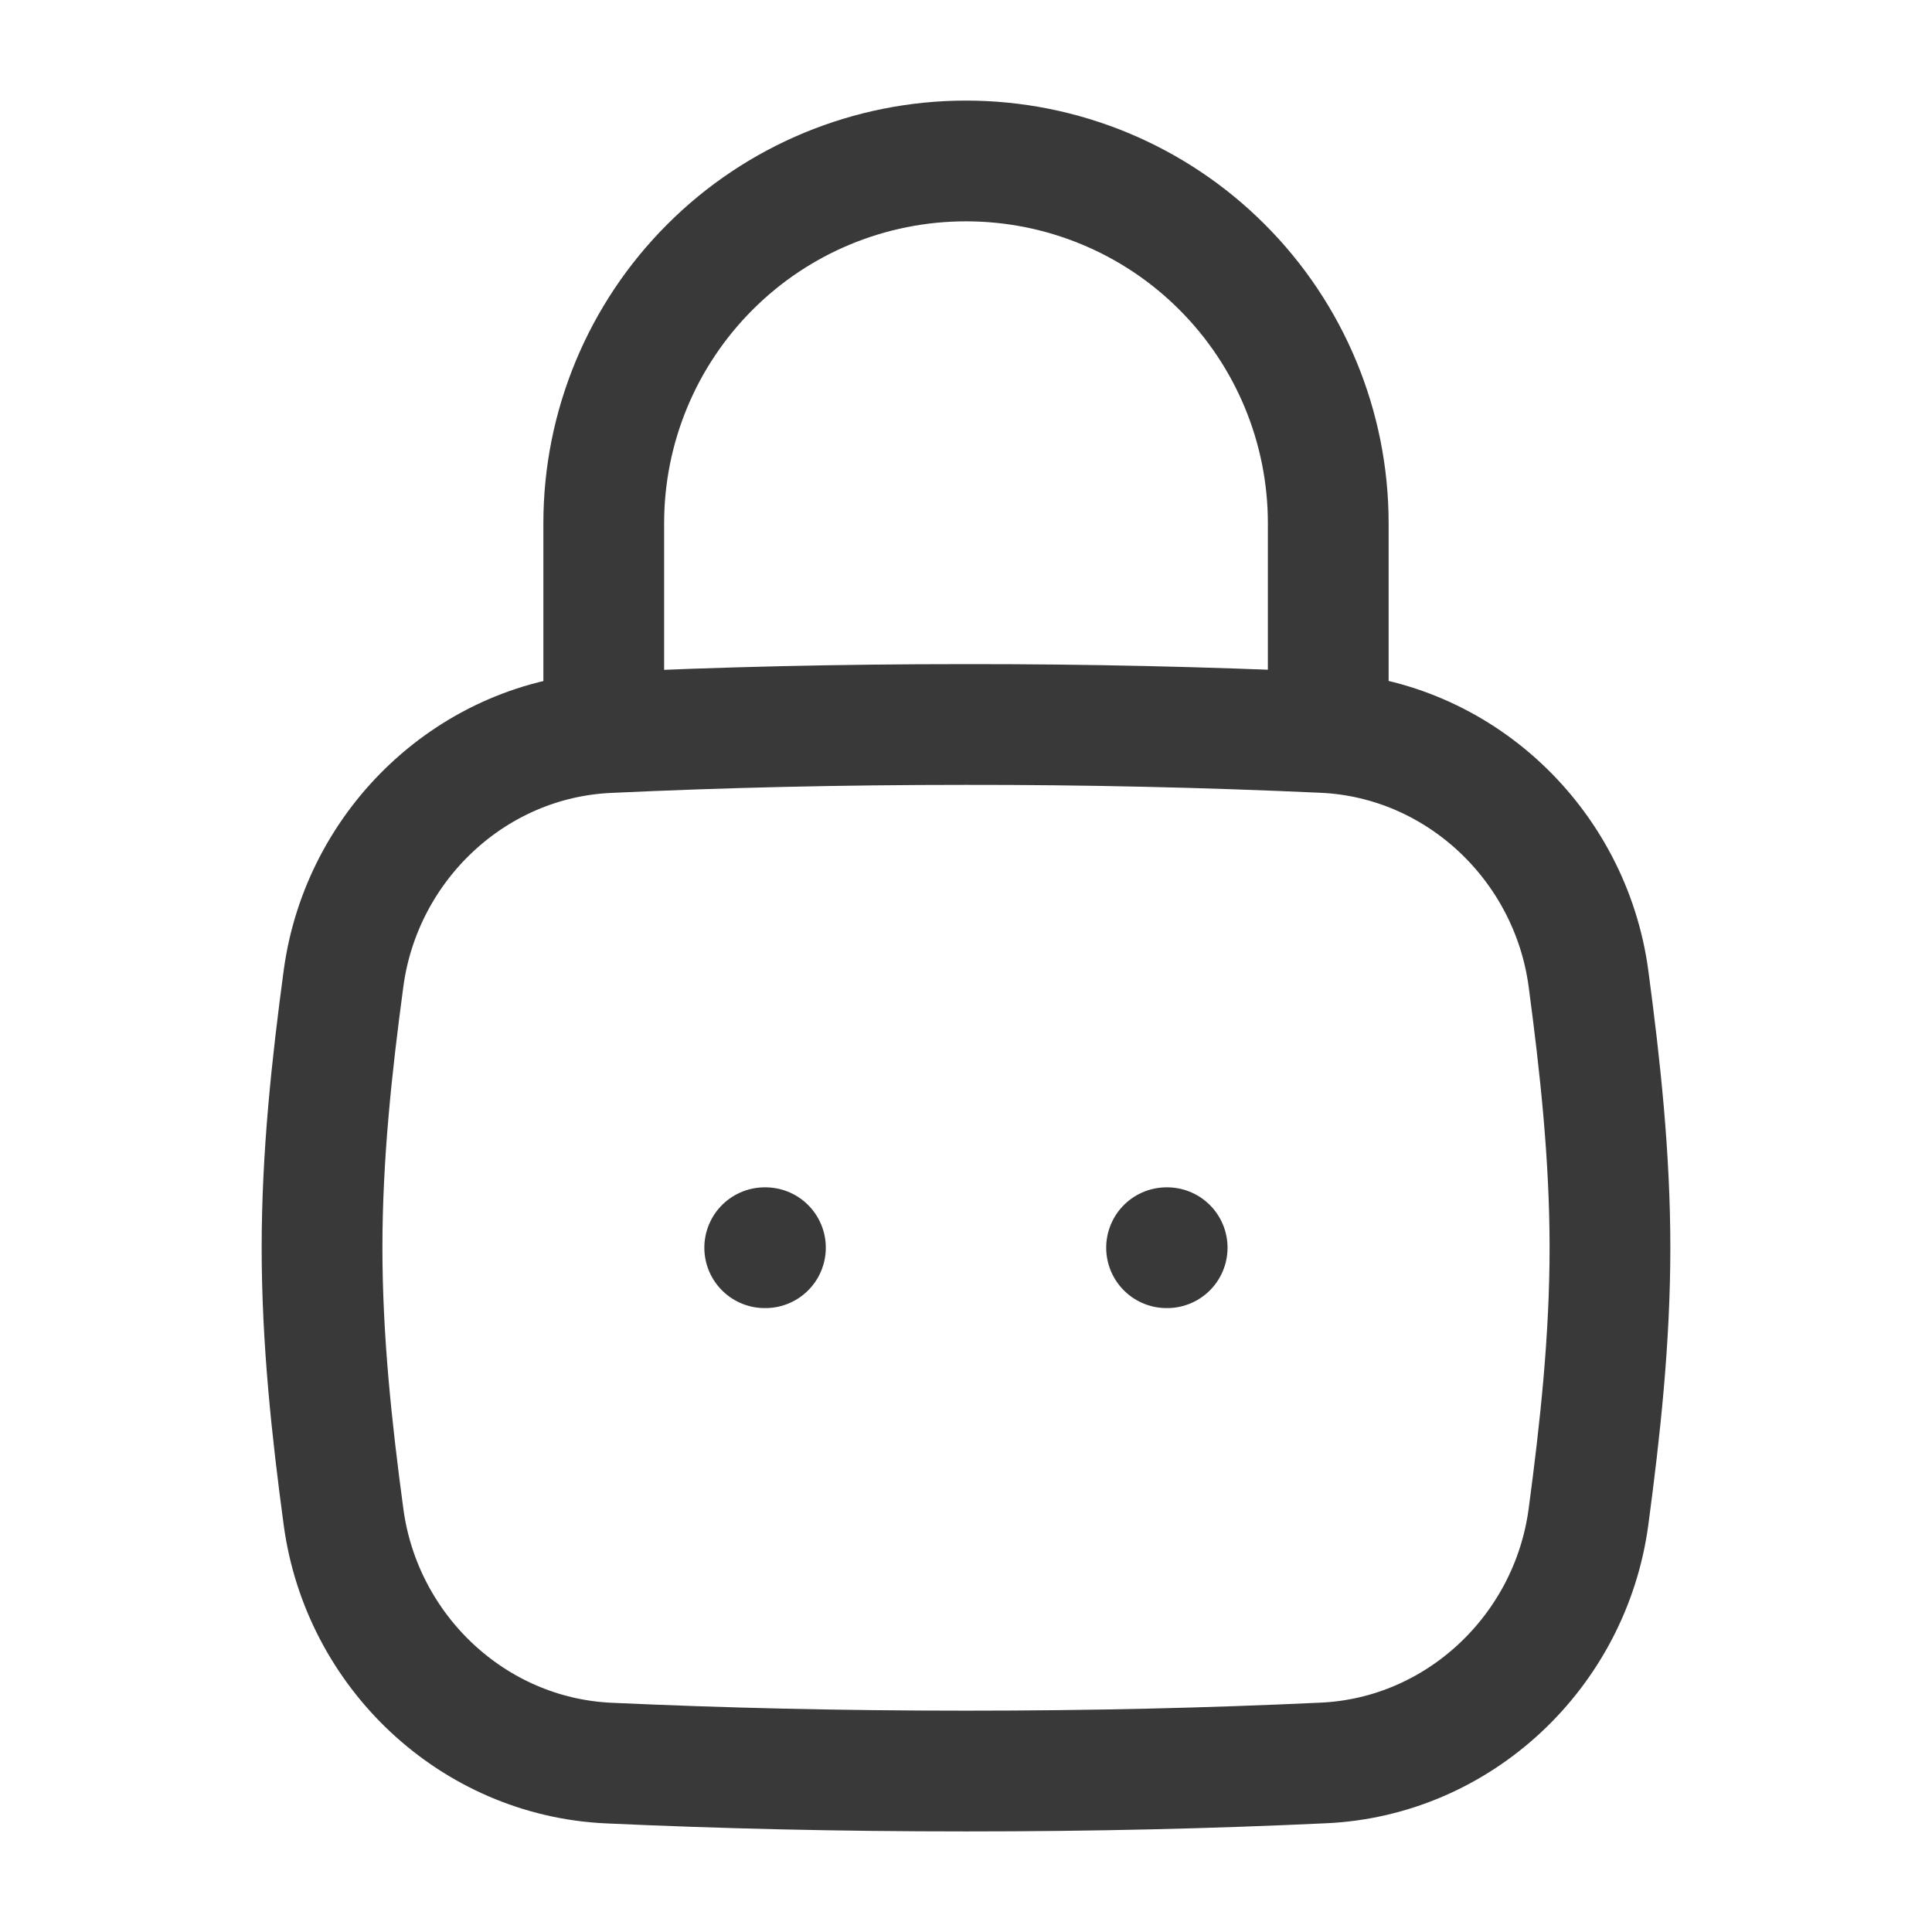
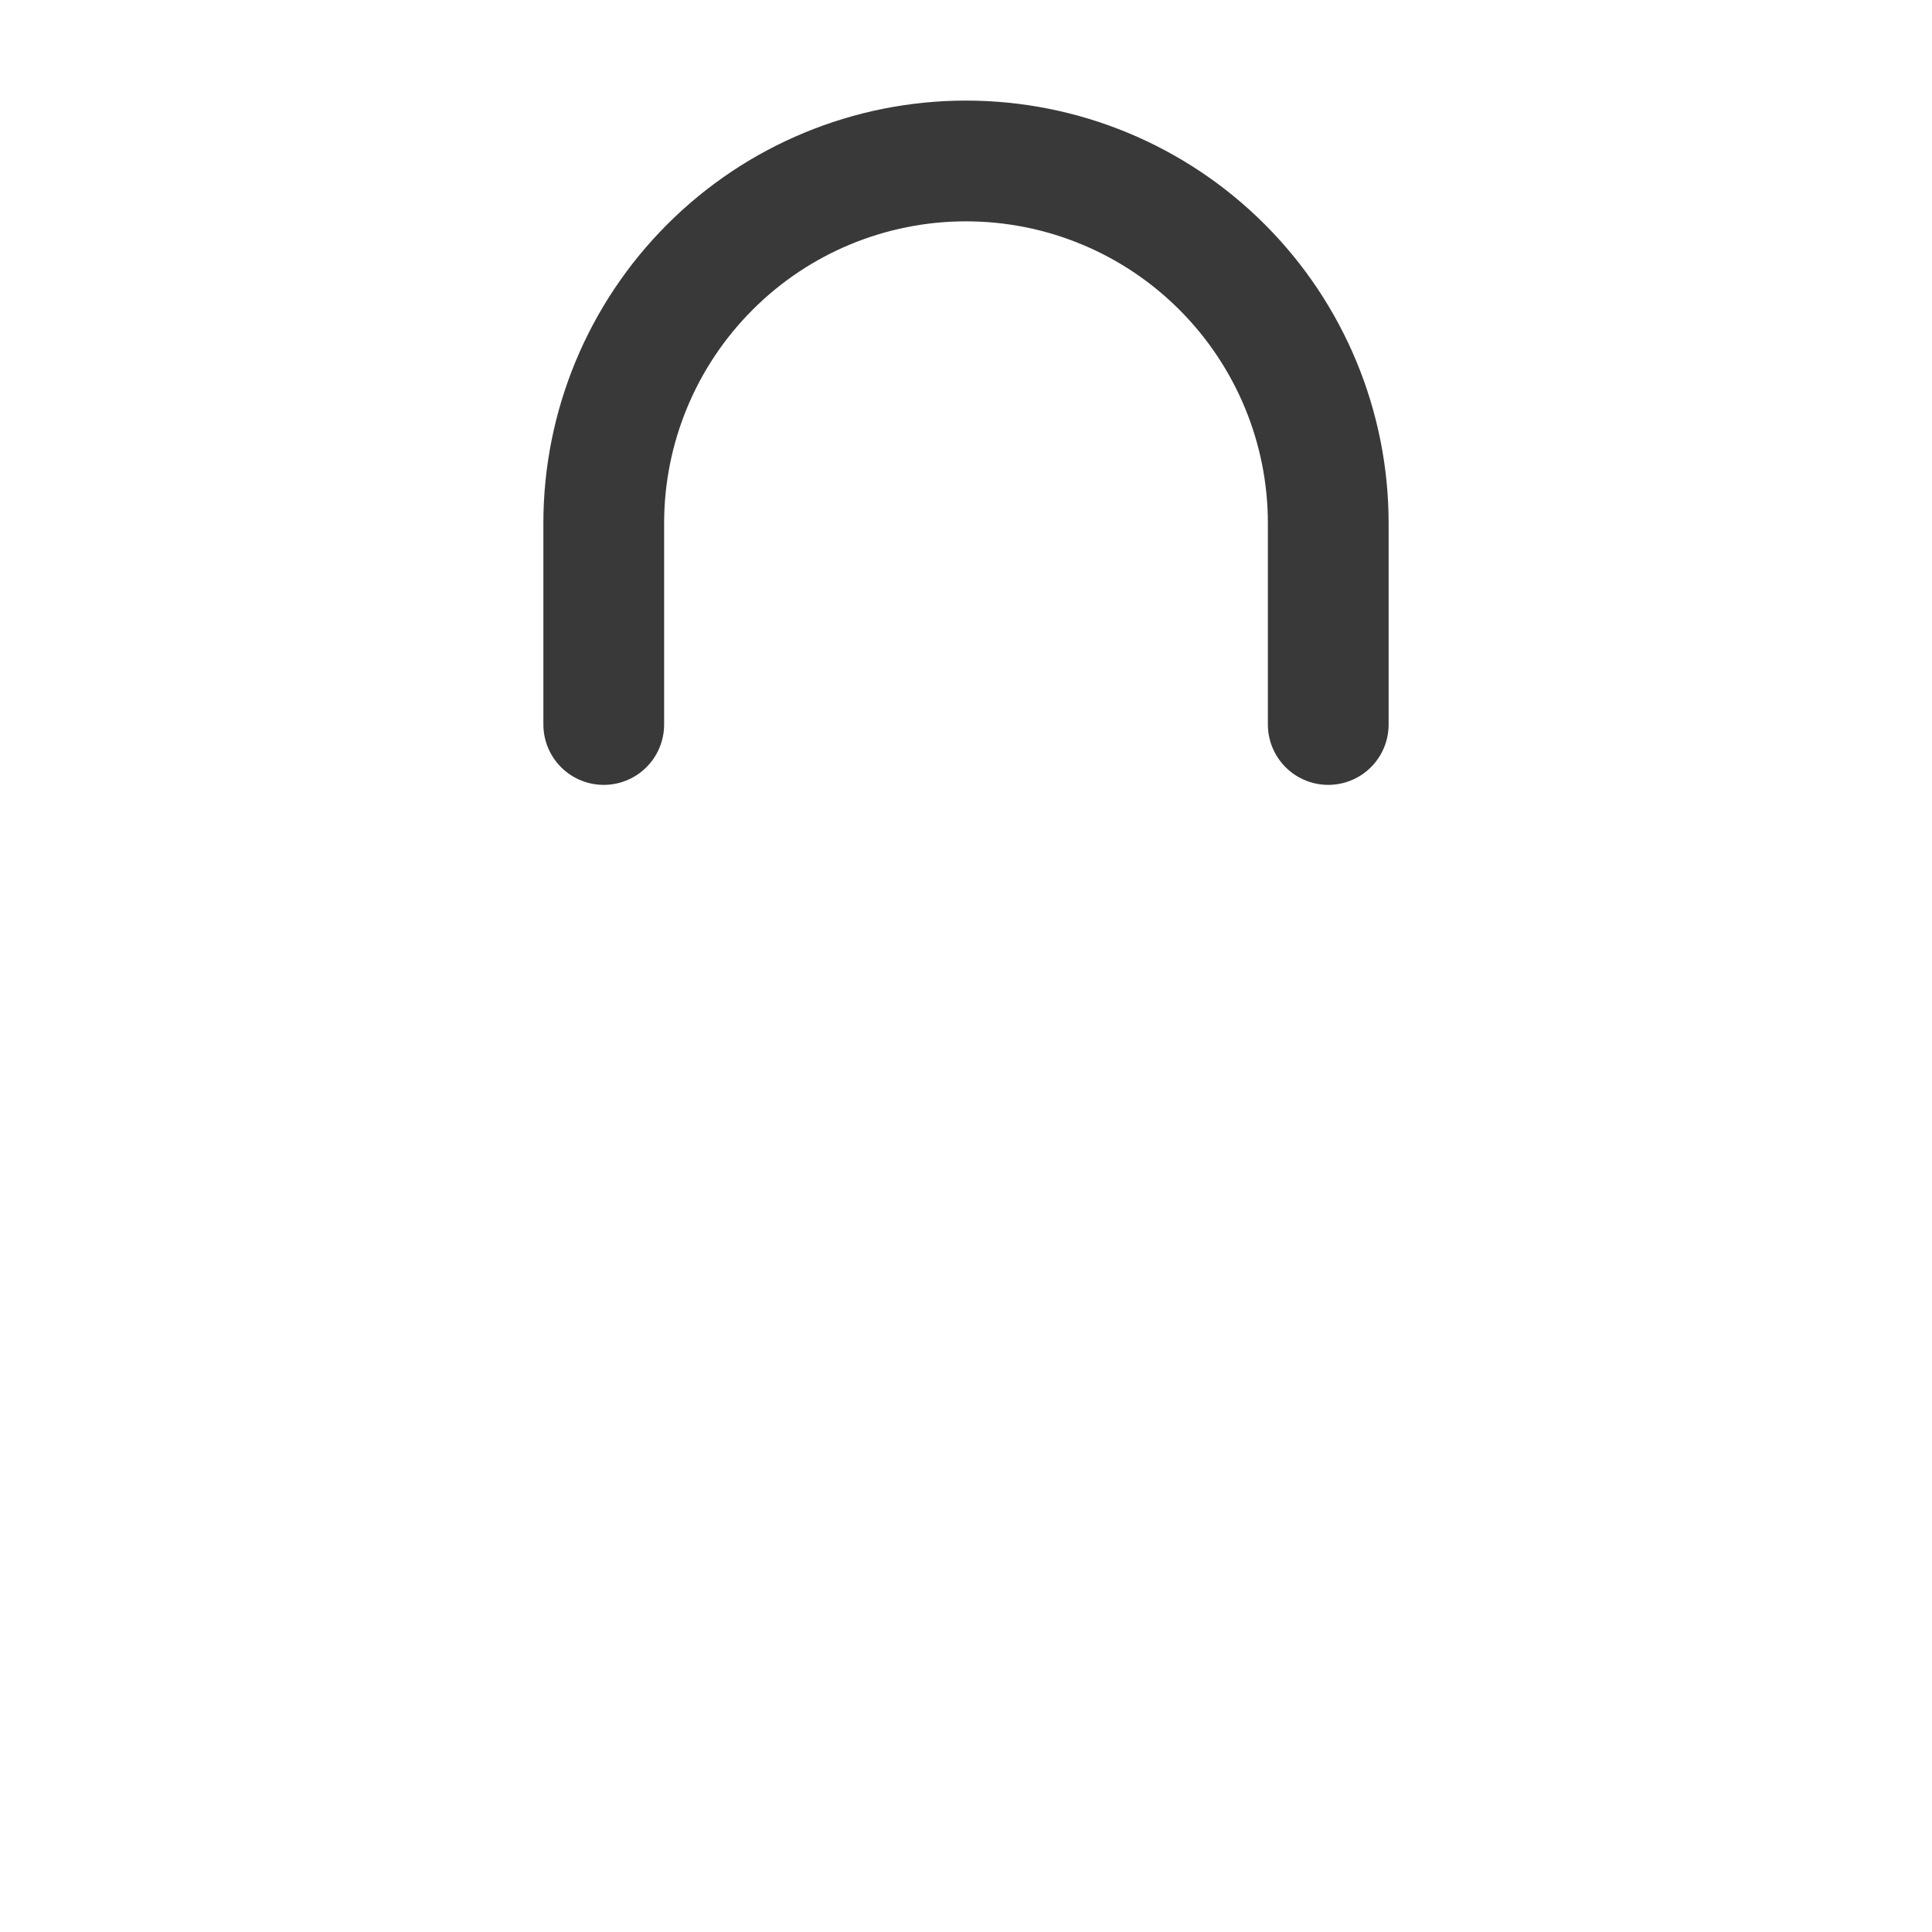
<svg xmlns="http://www.w3.org/2000/svg" width="16" height="16" viewBox="0 0 16 16" fill="none">
-   <path d="M9.661 10.333H9.666M6.333 10.333H6.339M2.845 12.563C2.995 13.677 3.917 14.549 5.04 14.601C5.984 14.644 6.943 14.667 8 14.667C9.056 14.667 10.016 14.644 10.96 14.6C12.082 14.549 13.005 13.677 13.155 12.563C13.252 11.837 13.333 11.092 13.333 10.333C13.333 9.575 13.252 8.83 13.155 8.103C13.005 6.99 12.082 6.117 10.96 6.066C9.974 6.021 8.987 5.999 8 6C6.943 6 5.984 6.023 5.04 6.067C3.917 6.117 2.995 6.99 2.845 8.103C2.747 8.83 2.667 9.575 2.667 10.333C2.667 11.092 2.747 11.837 2.845 12.563Z" stroke="#393939" stroke-linecap="round" stroke-linejoin="round" />
  <path d="M5 6V4.333C5 3.538 5.316 2.775 5.879 2.212C6.441 1.649 7.204 1.333 8 1.333C8.796 1.333 9.559 1.649 10.121 2.212C10.684 2.775 11 3.538 11 4.333V6" stroke="#393939" stroke-linecap="round" stroke-linejoin="round" />
</svg>